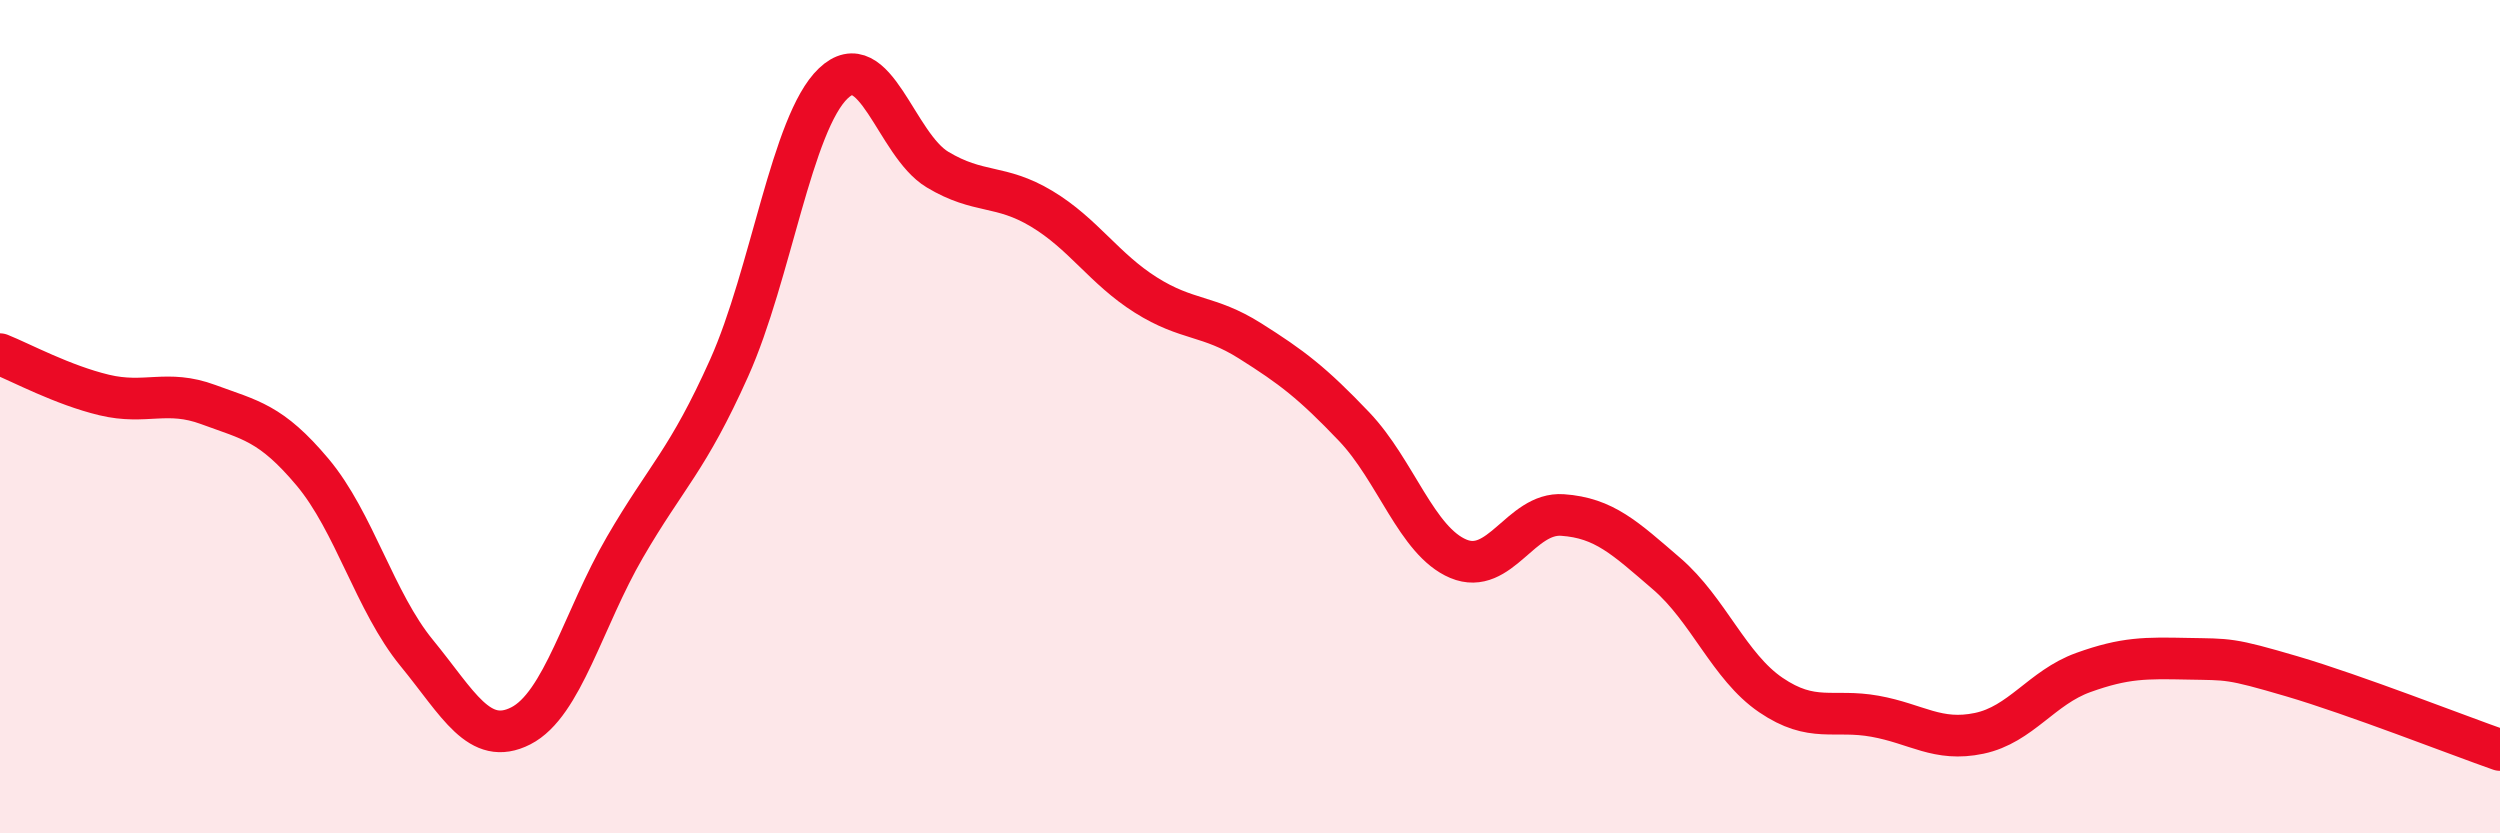
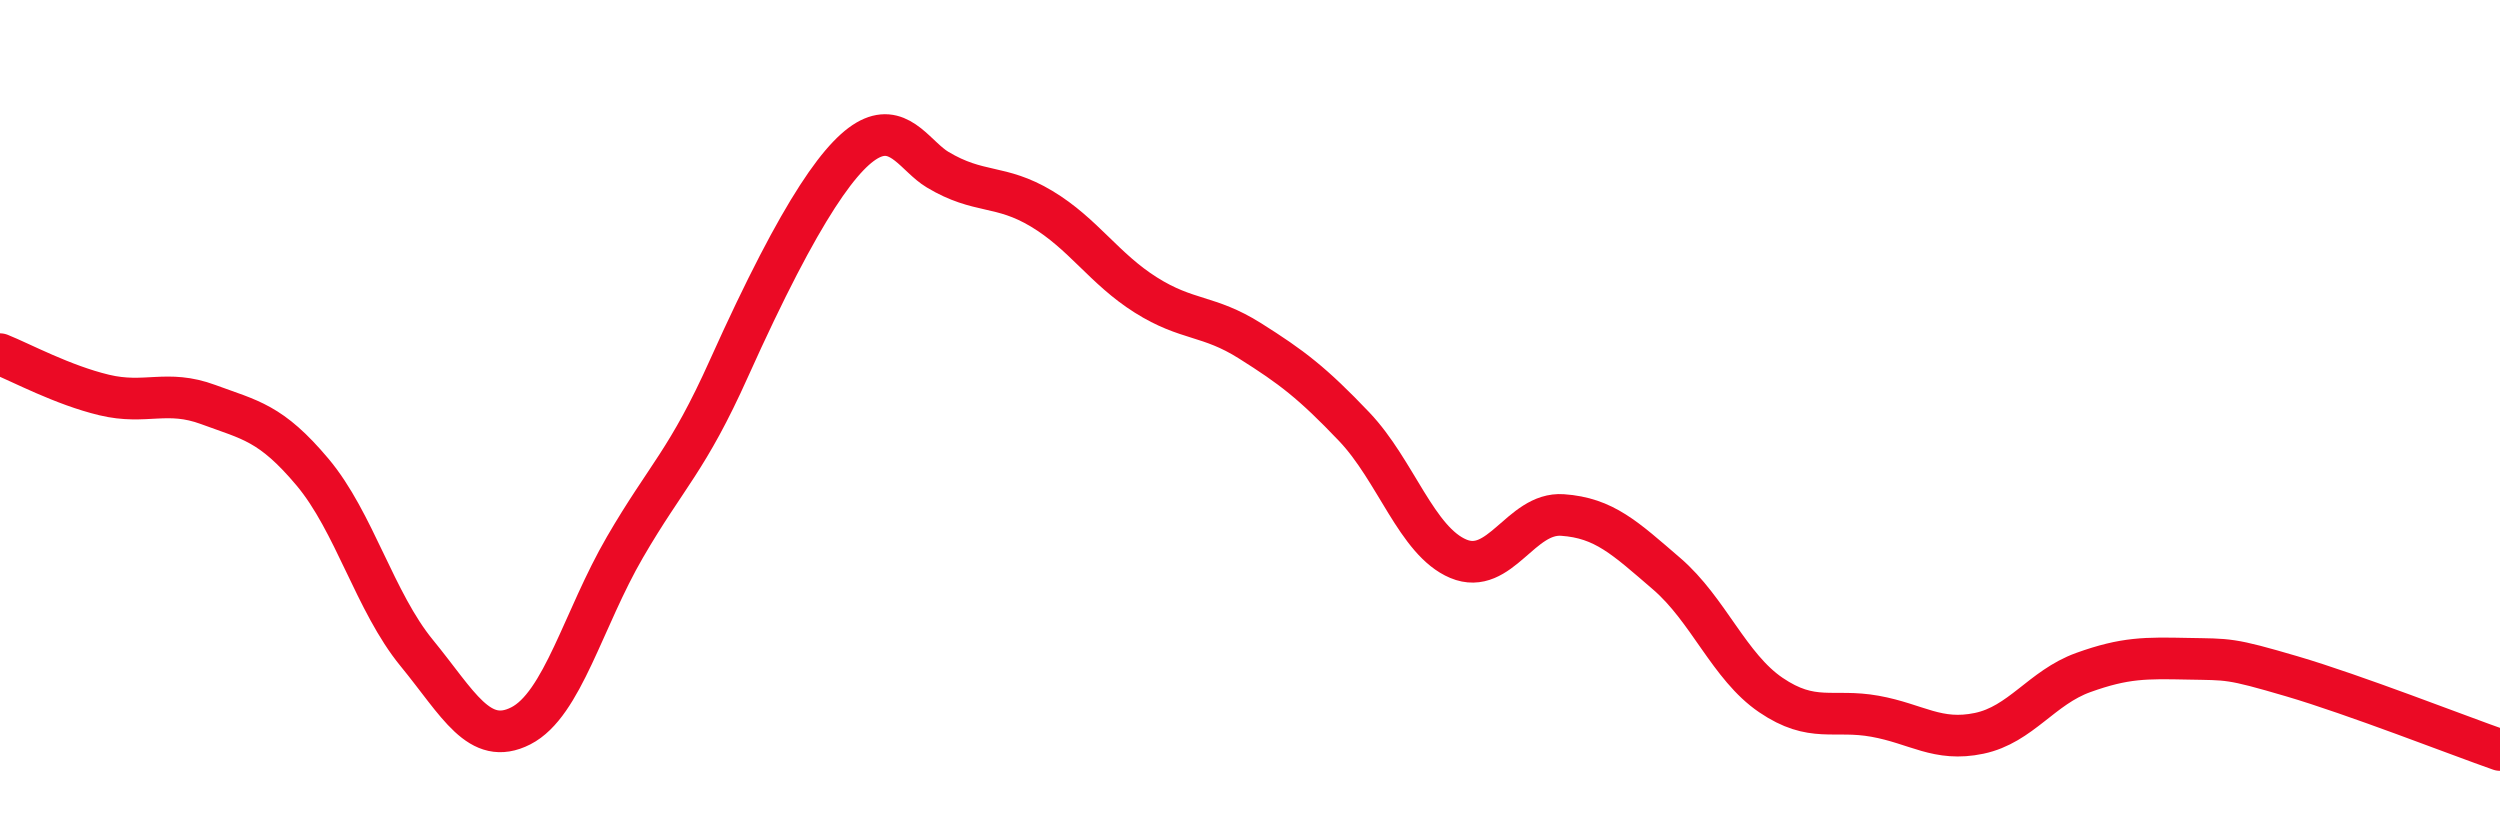
<svg xmlns="http://www.w3.org/2000/svg" width="60" height="20" viewBox="0 0 60 20">
-   <path d="M 0,8.5 C 0.5,8.7 1.5,9.24 2.5,9.48 C 3.5,9.72 4,9.34 5,9.71 C 6,10.08 6.5,10.14 7.5,11.33 C 8.5,12.52 9,14.45 10,15.67 C 11,16.89 11.5,17.93 12.5,17.42 C 13.5,16.91 14,14.85 15,13.13 C 16,11.41 16.5,11.06 17.5,8.83 C 18.5,6.6 19,2.95 20,2 C 21,1.05 21.5,3.47 22.5,4.07 C 23.5,4.67 24,4.41 25,5.01 C 26,5.61 26.5,6.45 27.5,7.08 C 28.5,7.71 29,7.55 30,8.18 C 31,8.81 31.5,9.19 32.5,10.24 C 33.5,11.29 34,12.99 35,13.41 C 36,13.83 36.5,12.29 37.5,12.36 C 38.5,12.43 39,12.91 40,13.77 C 41,14.63 41.5,16 42.5,16.68 C 43.5,17.36 44,17.01 45,17.19 C 46,17.37 46.5,17.81 47.5,17.6 C 48.5,17.39 49,16.5 50,16.14 C 51,15.78 51.5,15.79 52.5,15.81 C 53.5,15.83 53.5,15.79 55,16.23 C 56.5,16.67 59,17.65 60,18L60 20L0 20Z" fill="#EB0A25" opacity="0.1" stroke-linecap="round" stroke-linejoin="round" />
-   <path d="M 0,8.5 C 0.5,8.7 1.5,9.24 2.5,9.48 C 3.5,9.72 4,9.34 5,9.71 C 6,10.08 6.5,10.14 7.5,11.33 C 8.5,12.52 9,14.45 10,15.67 C 11,16.89 11.5,17.93 12.5,17.42 C 13.5,16.91 14,14.85 15,13.13 C 16,11.41 16.5,11.06 17.5,8.83 C 18.5,6.6 19,2.95 20,2 C 21,1.05 21.5,3.47 22.5,4.07 C 23.5,4.67 24,4.41 25,5.01 C 26,5.61 26.5,6.45 27.5,7.08 C 28.5,7.71 29,7.55 30,8.18 C 31,8.81 31.5,9.19 32.5,10.24 C 33.5,11.29 34,12.99 35,13.41 C 36,13.83 36.5,12.29 37.5,12.36 C 38.5,12.43 39,12.91 40,13.77 C 41,14.63 41.5,16 42.5,16.68 C 43.5,17.36 44,17.01 45,17.19 C 46,17.37 46.5,17.81 47.5,17.6 C 48.5,17.39 49,16.5 50,16.14 C 51,15.78 51.5,15.79 52.5,15.81 C 53.5,15.83 53.5,15.79 55,16.23 C 56.5,16.67 59,17.65 60,18" stroke="#EB0A25" stroke-width="1" fill="none" stroke-linecap="round" stroke-linejoin="round" />
+   <path d="M 0,8.5 C 0.5,8.7 1.5,9.24 2.5,9.48 C 3.5,9.72 4,9.34 5,9.71 C 6,10.08 6.5,10.14 7.5,11.33 C 8.5,12.52 9,14.45 10,15.67 C 11,16.89 11.5,17.93 12.5,17.42 C 13.5,16.91 14,14.85 15,13.13 C 16,11.41 16.5,11.06 17.5,8.83 C 21,1.05 21.5,3.47 22.5,4.07 C 23.5,4.67 24,4.41 25,5.01 C 26,5.61 26.5,6.45 27.5,7.08 C 28.5,7.71 29,7.55 30,8.18 C 31,8.81 31.5,9.19 32.5,10.24 C 33.5,11.29 34,12.99 35,13.41 C 36,13.83 36.5,12.29 37.5,12.36 C 38.5,12.43 39,12.91 40,13.77 C 41,14.63 41.5,16 42.5,16.68 C 43.5,17.36 44,17.01 45,17.19 C 46,17.37 46.5,17.81 47.5,17.6 C 48.5,17.39 49,16.5 50,16.14 C 51,15.78 51.5,15.79 52.5,15.81 C 53.5,15.83 53.5,15.79 55,16.23 C 56.5,16.67 59,17.65 60,18" stroke="#EB0A25" stroke-width="1" fill="none" stroke-linecap="round" stroke-linejoin="round" />
</svg>